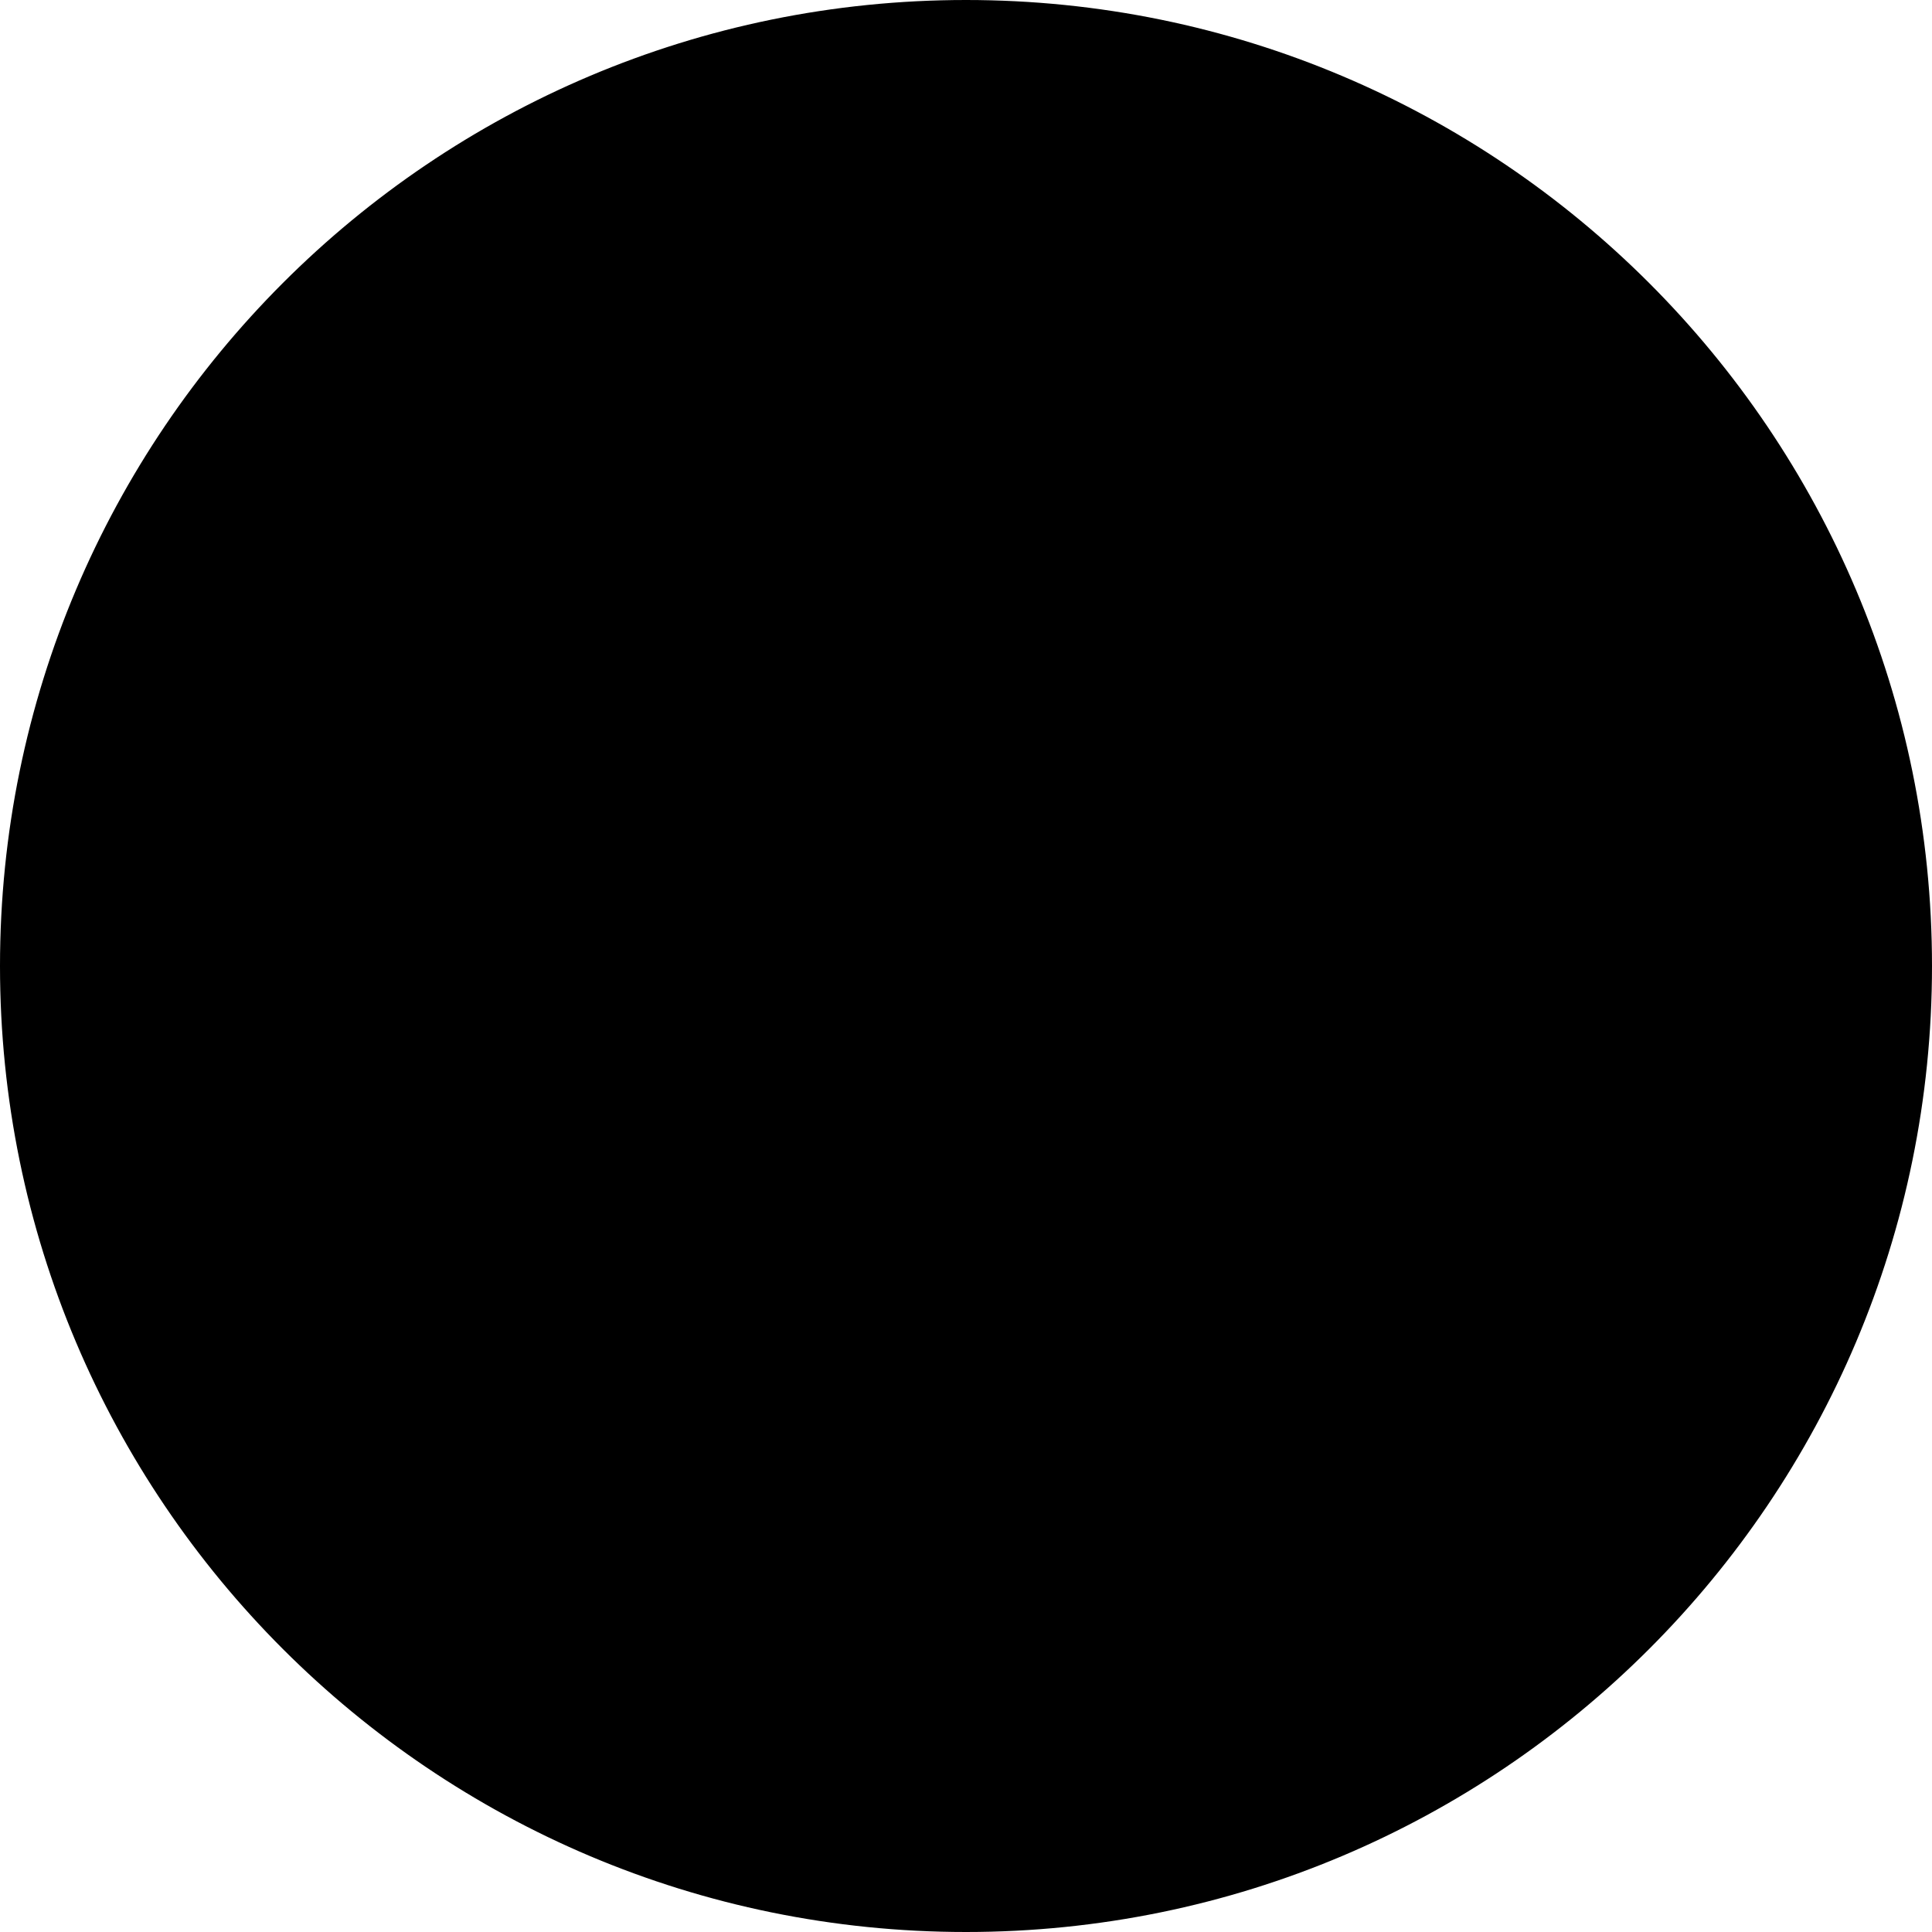
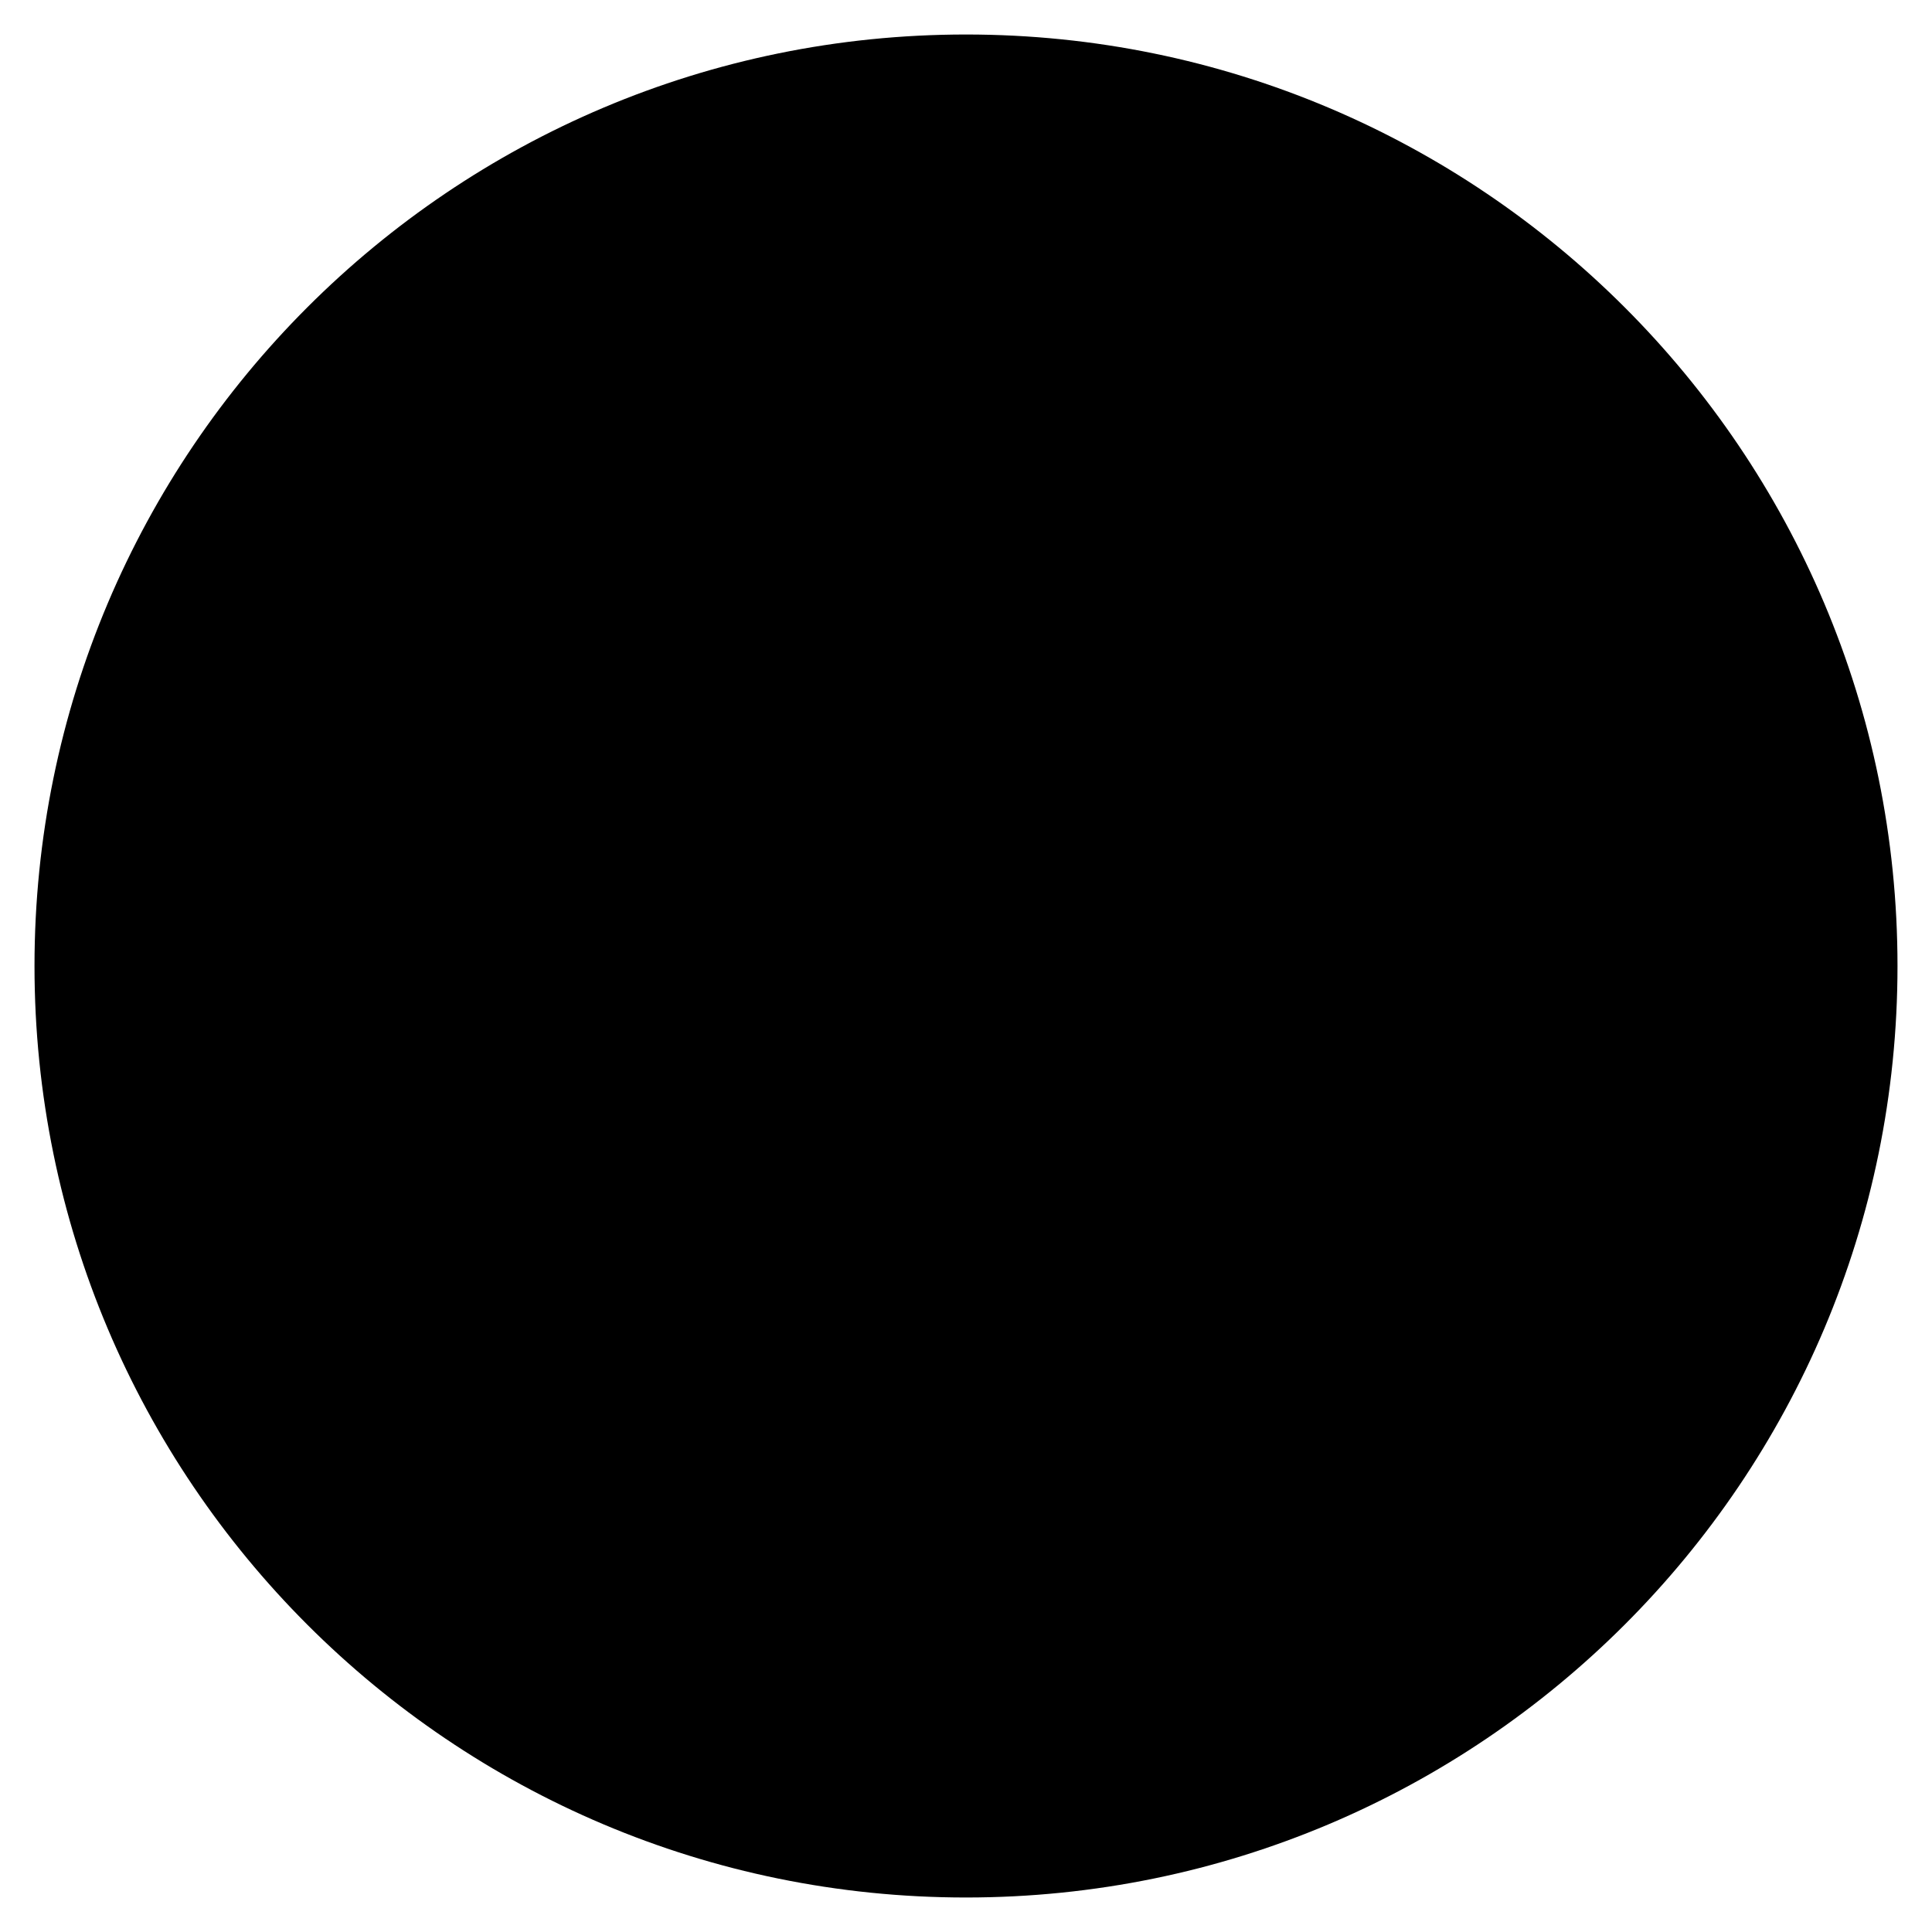
<svg xmlns="http://www.w3.org/2000/svg" width="28" height="28" viewBox="0 0 28 28" fill="none">
  <path d="M14 0.5C21.456 0.5 27.5 6.544 27.5 14C27.5 21.456 21.456 27.5 14 27.5C6.544 27.5 0.5 21.456 0.5 14C0.5 6.544 6.544 0.5 14 0.5Z" fill="#FFDCD1" style="fill:#FFDCD1;fill:color(display-p3 1 0.863 0.82);fill-opacity:1;" />
-   <path d="M14 0.5C21.456 0.5 27.5 6.544 27.5 14C27.5 21.456 21.456 27.5 14 27.5C6.544 27.5 0.5 21.456 0.5 14C0.5 6.544 6.544 0.5 14 0.5Z" stroke="#FFC7B4" style="stroke:#FFC7B4;stroke:color(display-p3 1 0.781 0.704);stroke-opacity:1;" />
-   <path d="M19.333 10L12 17.333L8.667 14" stroke="#E16847" style="stroke:#E16847;stroke:color(display-p3 0.882 0.408 0.278);stroke-opacity:1;" stroke-width="2" stroke-linecap="round" stroke-linejoin="round" />
</svg>